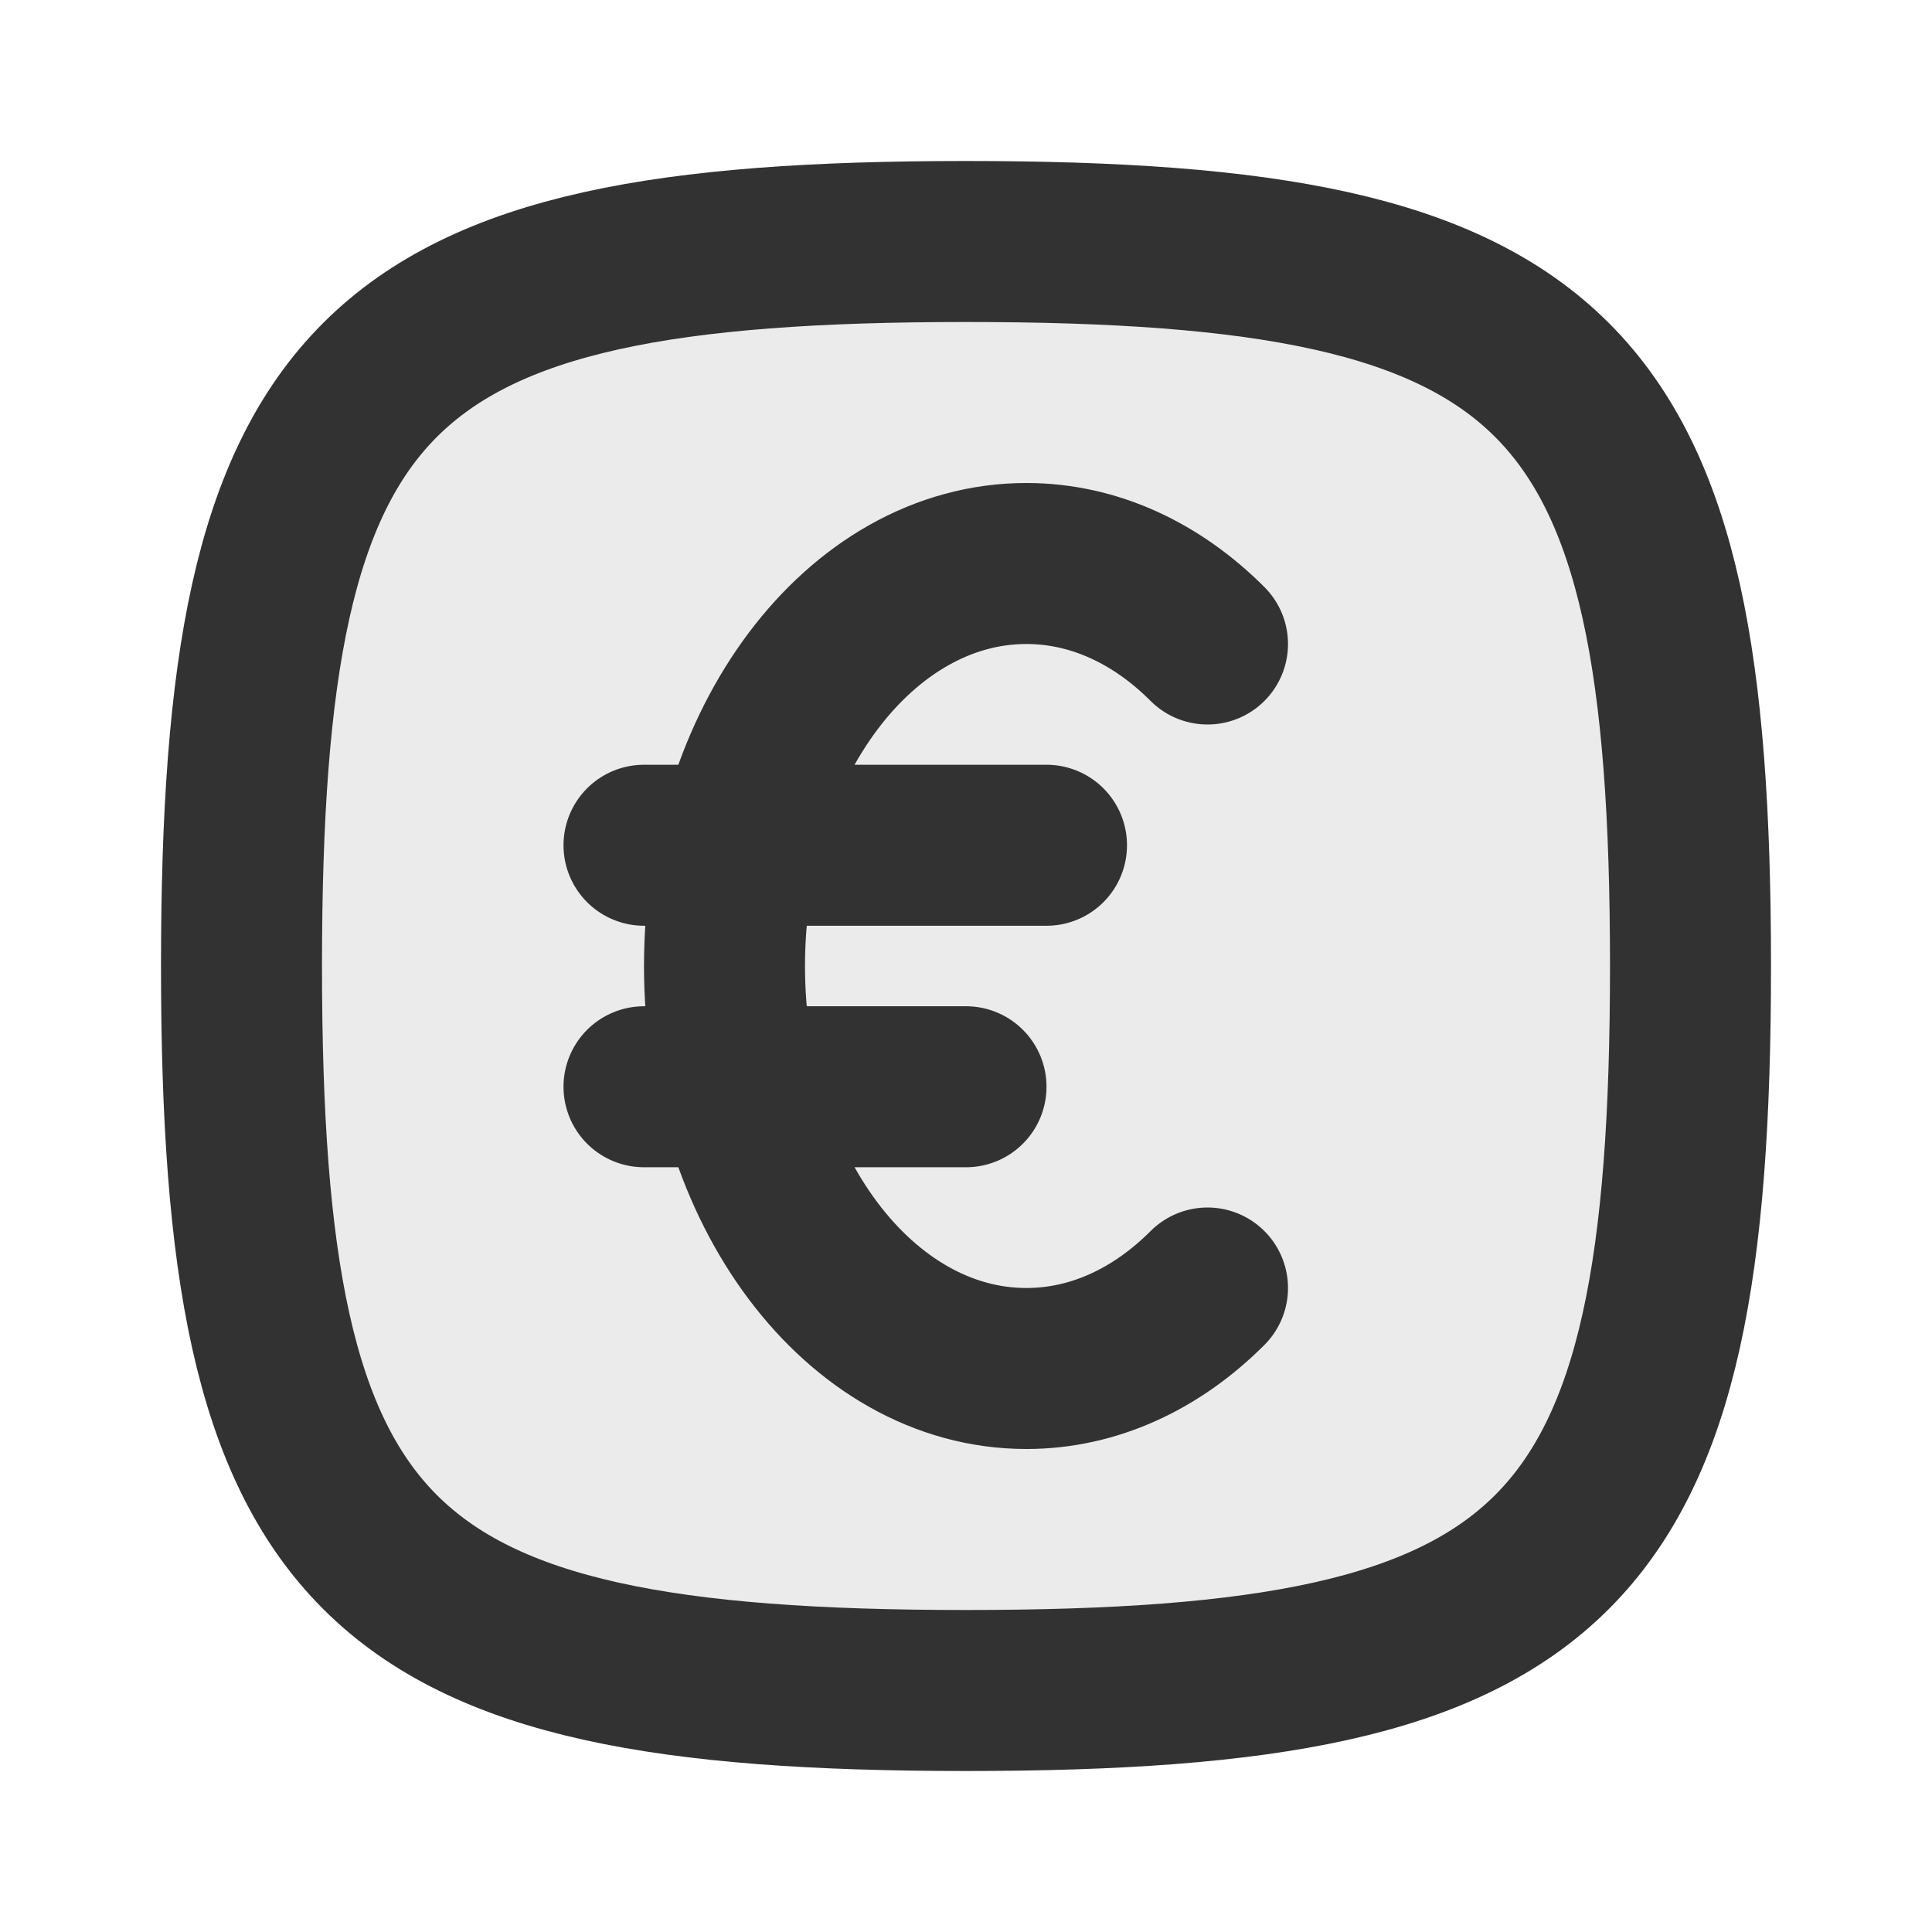
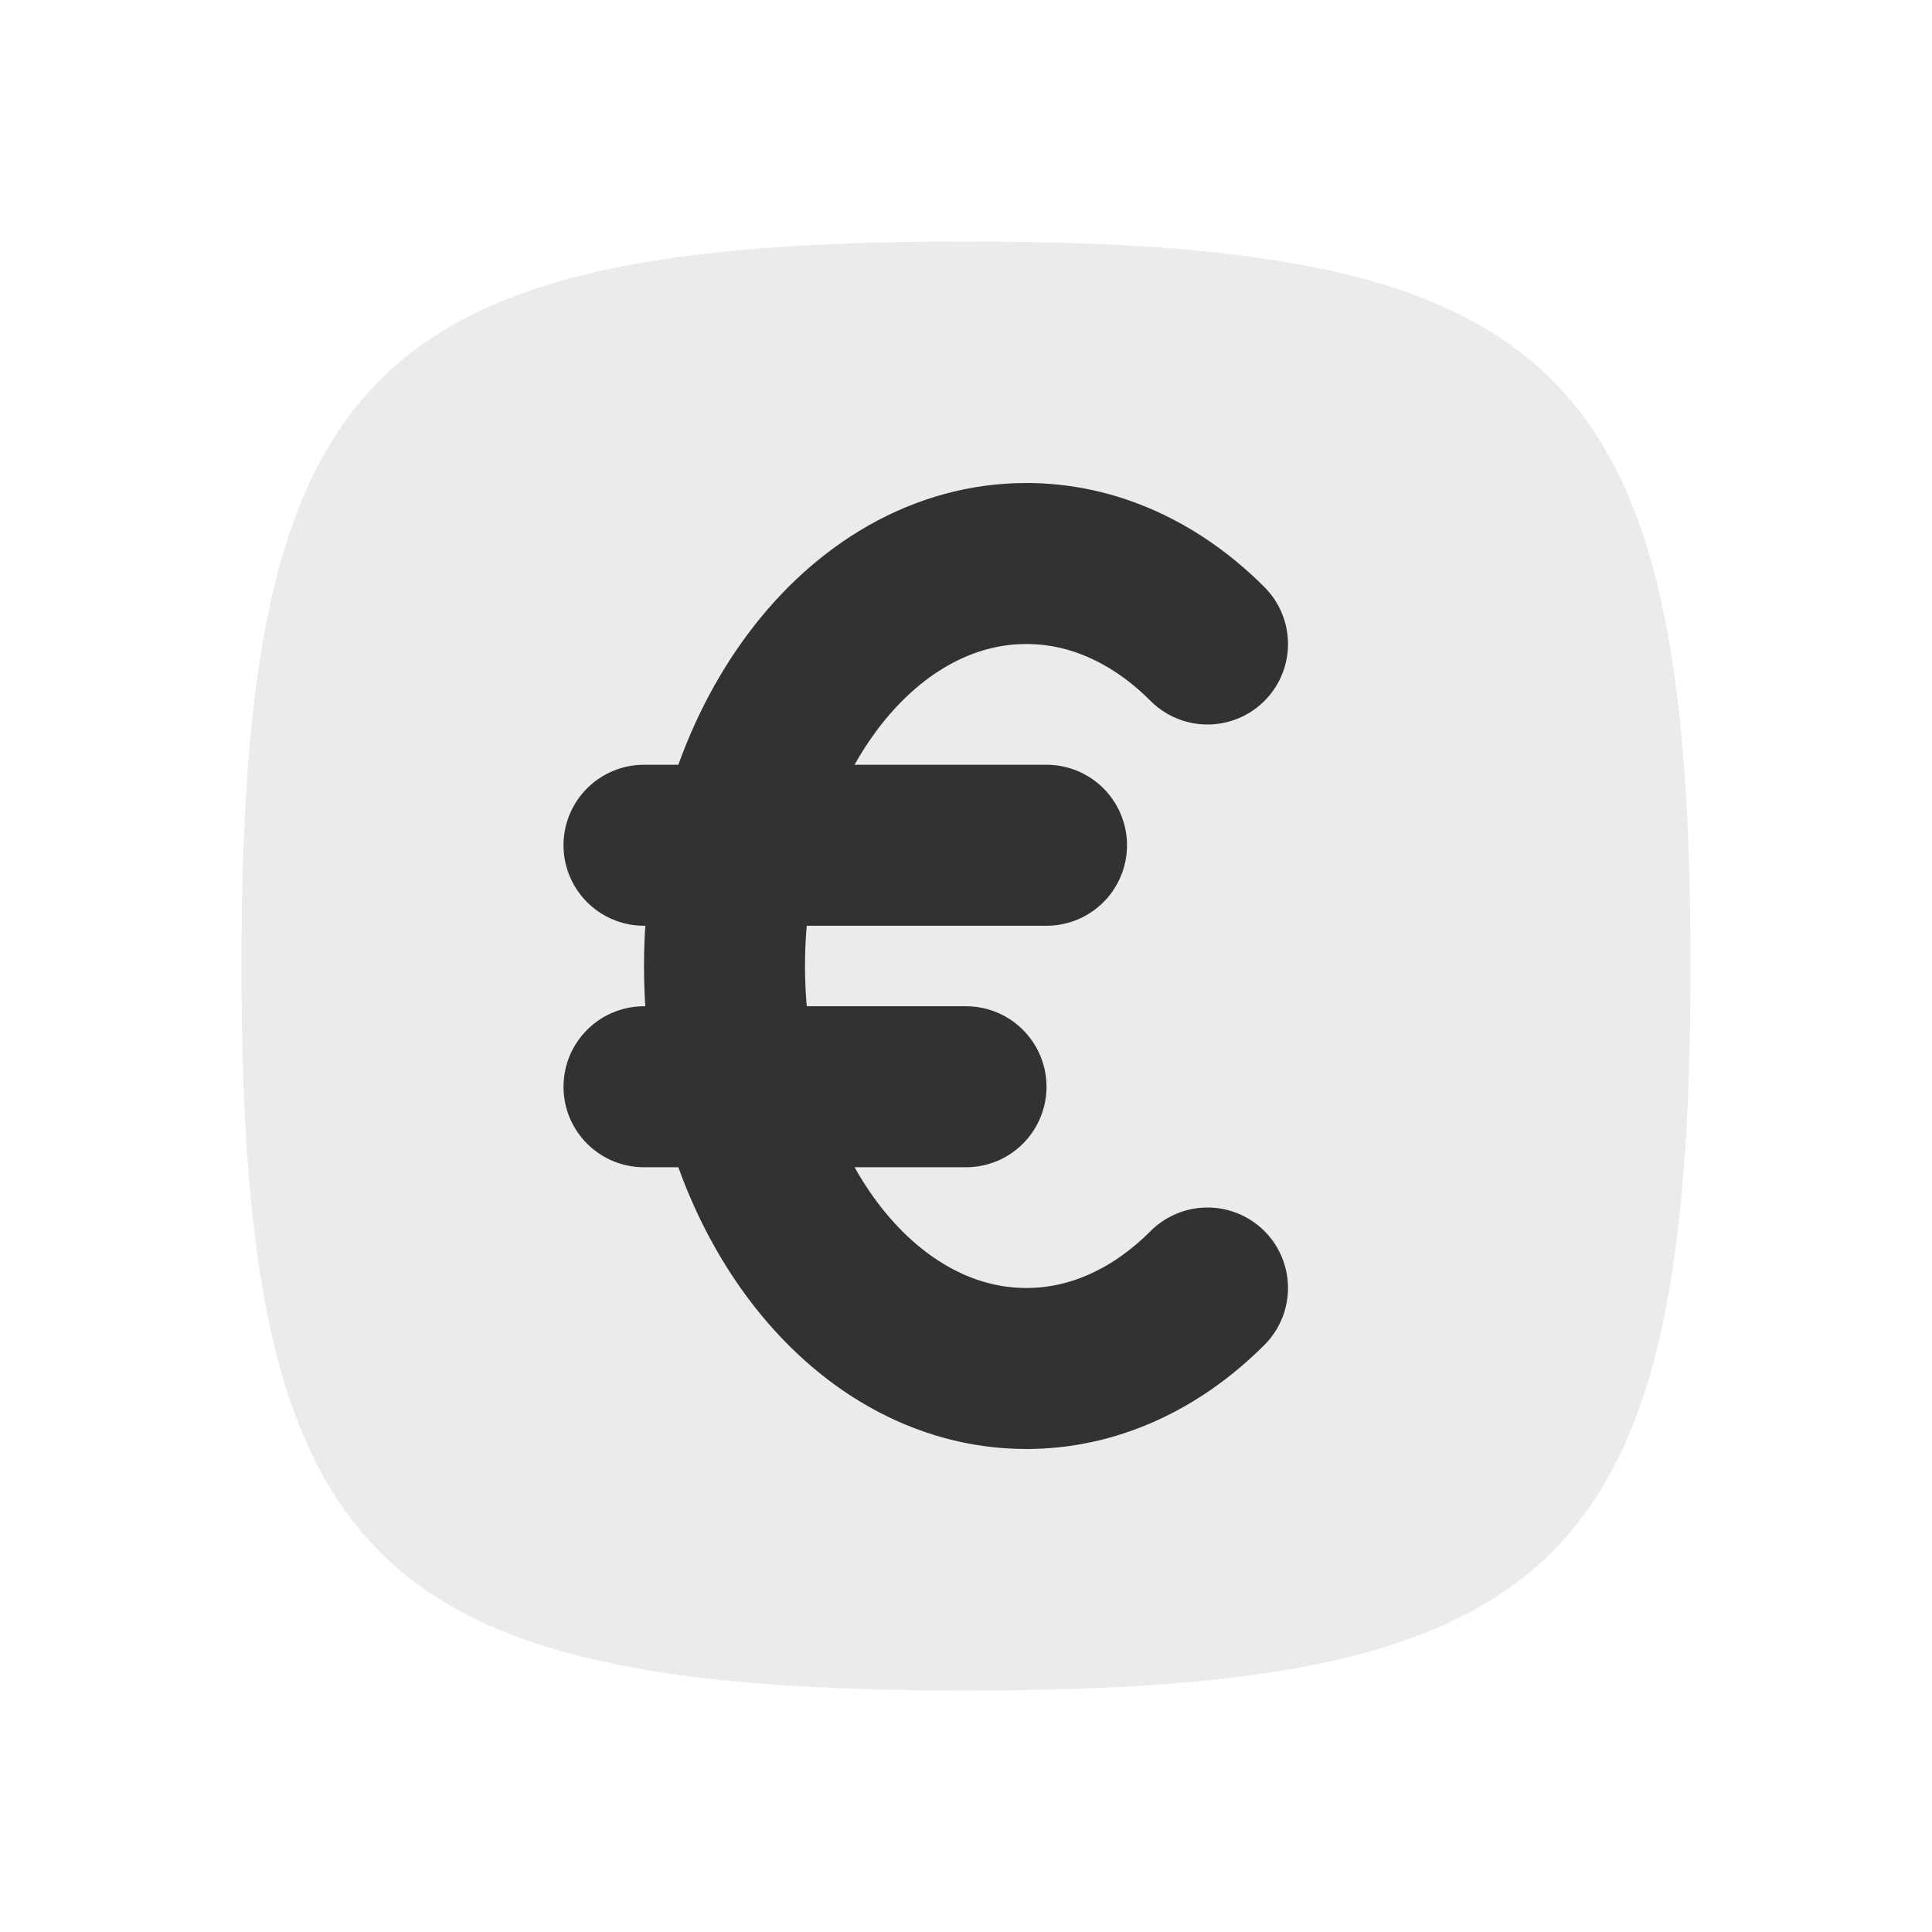
<svg xmlns="http://www.w3.org/2000/svg" width="800px" height="800px" viewBox="0 0 24 24" fill="none">
  <path opacity="0.1" d="M3 12C3 4.588 4.588 3 12 3C19.412 3 21 4.588 21 12C21 19.412 19.412 21 12 21C4.588 21 3 19.412 3 12Z" fill="#323232" />
  <path d="M8 10.5H13" stroke="#323232" stroke-width="2" stroke-linecap="round" stroke-linejoin="round" />
  <path d="M8 13.5H12" stroke="#323232" stroke-width="2" stroke-linecap="round" stroke-linejoin="round" />
  <path d="M15 8C14.373 7.372 13.594 7 12.75 7C10.679 7 9 9.239 9 12C9 14.761 10.679 17 12.75 17C13.594 17 14.373 16.628 15 16" stroke="#323232" stroke-width="2" stroke-linecap="round" />
-   <path d="M3 12C3 4.588 4.588 3 12 3C19.412 3 21 4.588 21 12C21 19.412 19.412 21 12 21C4.588 21 3 19.412 3 12Z" stroke="#323232" stroke-width="2" />
</svg>